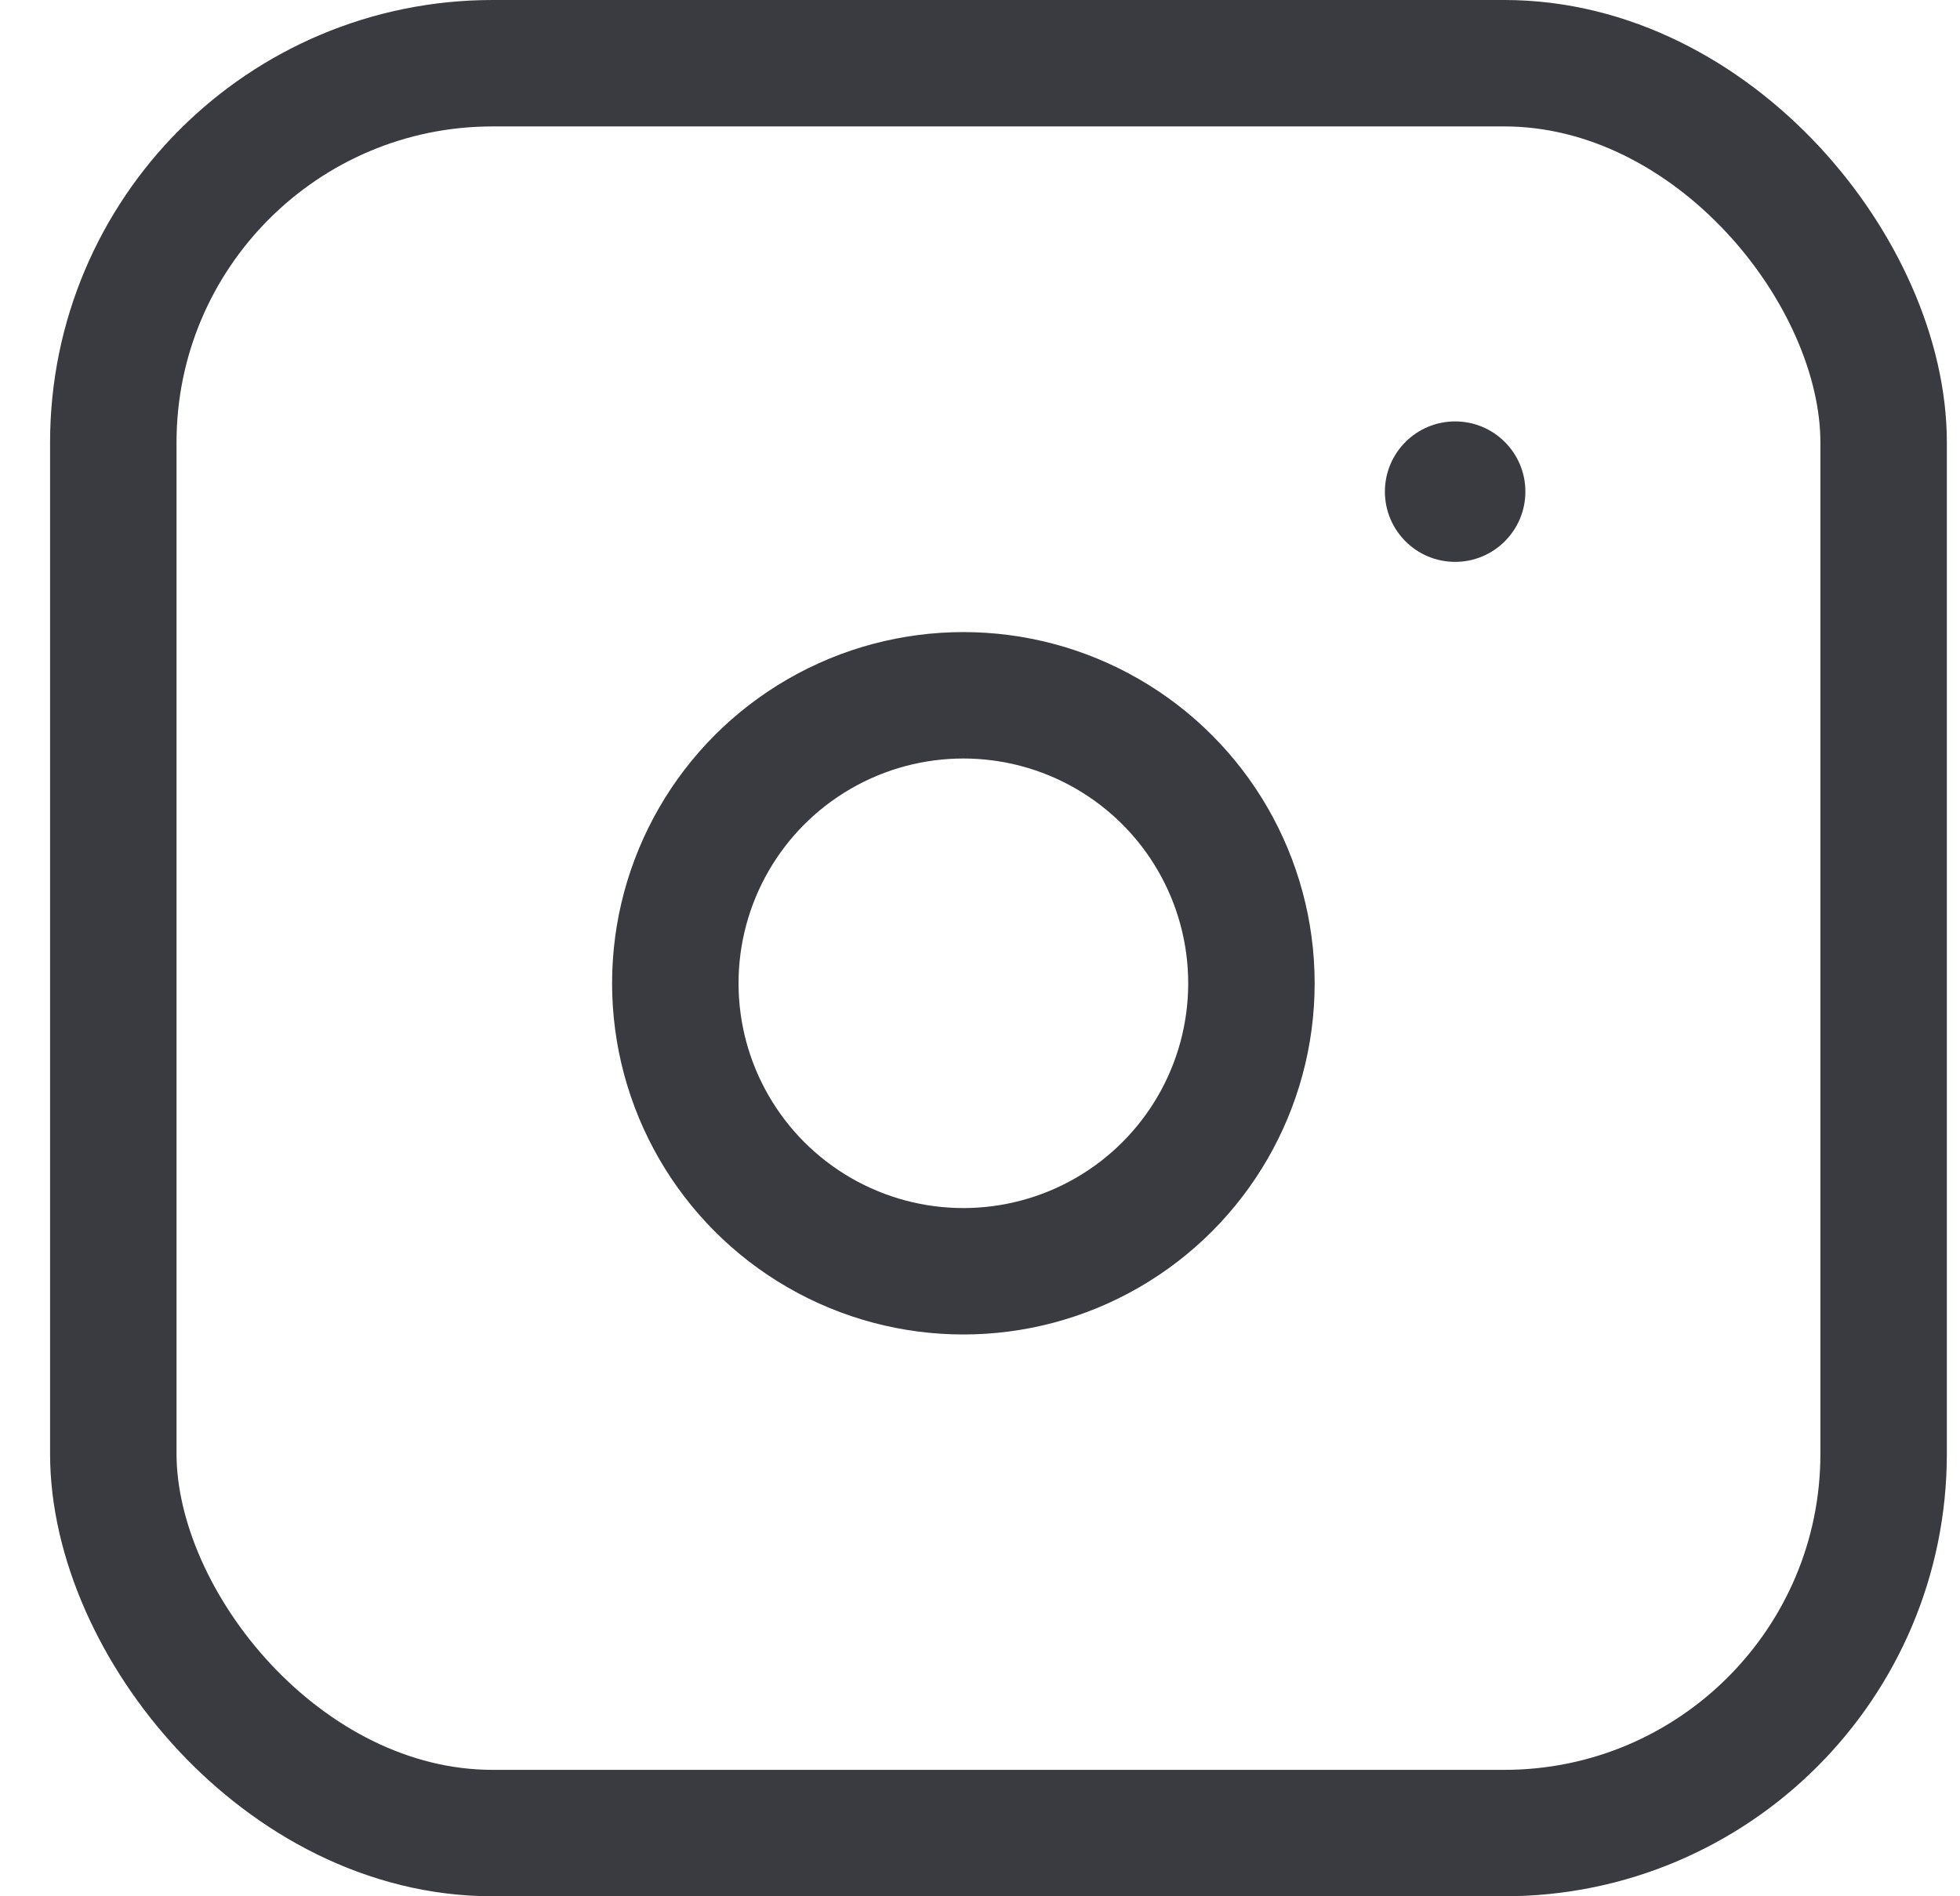
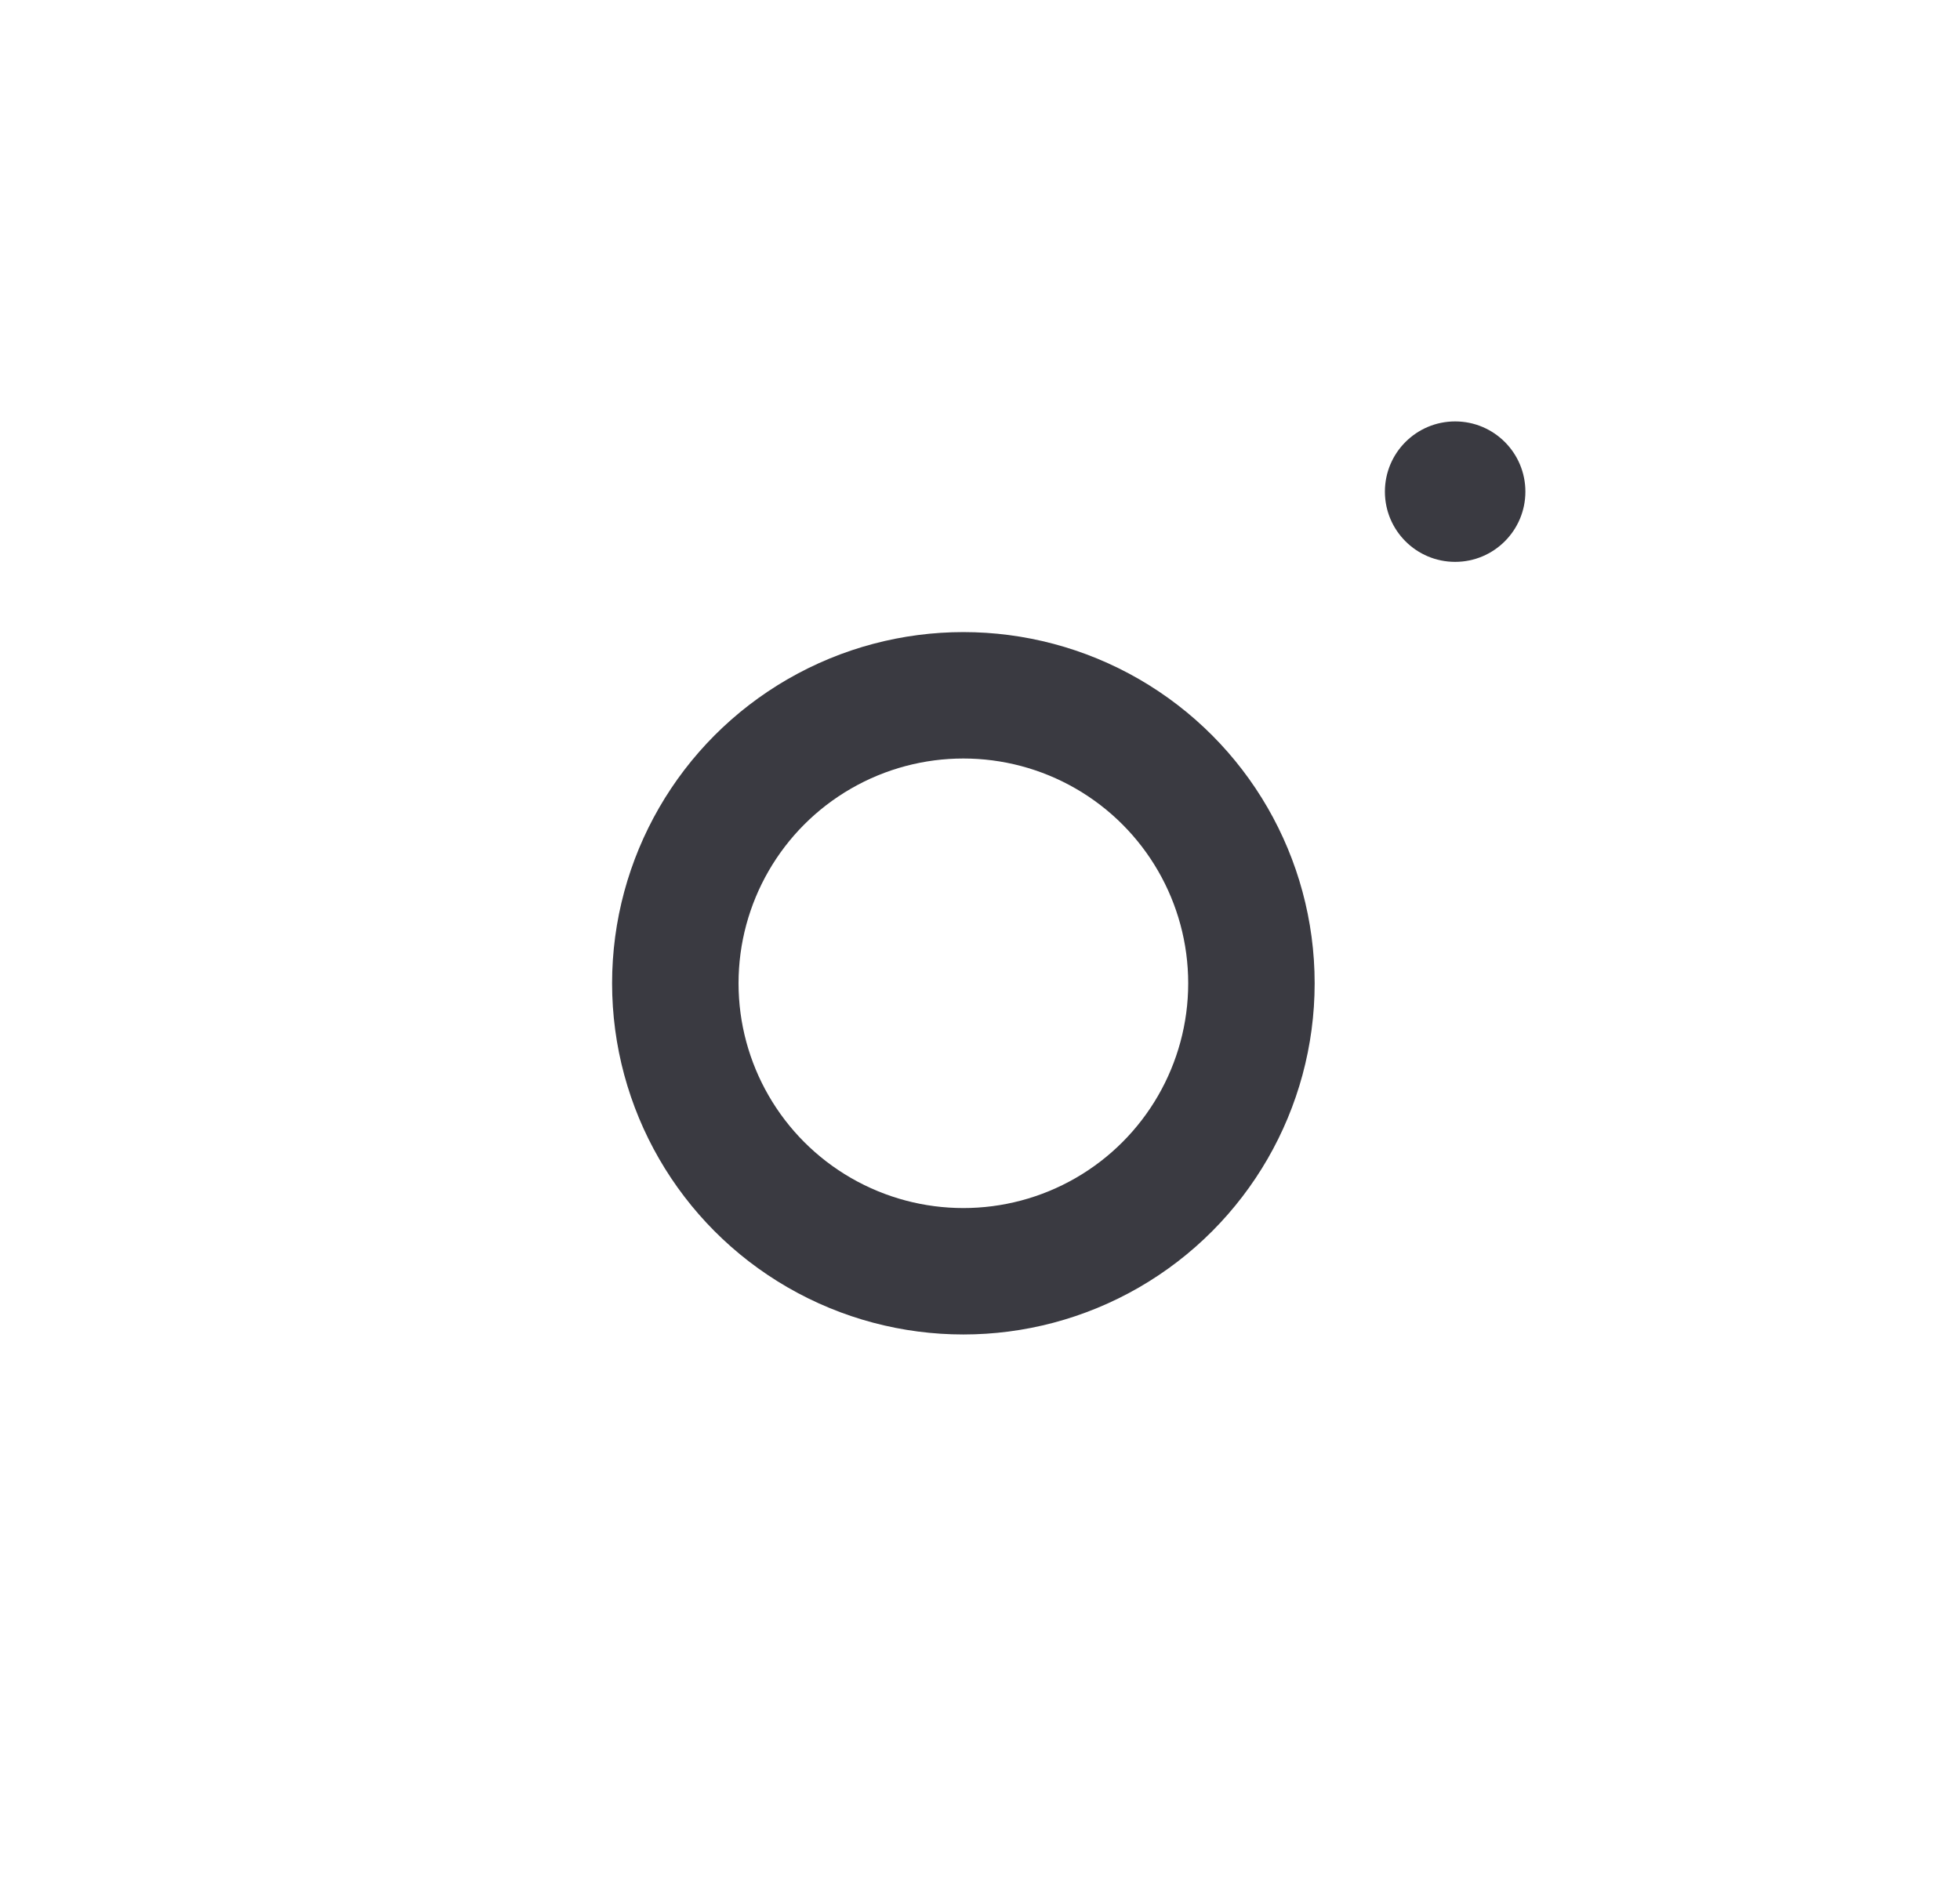
<svg xmlns="http://www.w3.org/2000/svg" width="31" height="30" viewBox="0 0 31 30" fill="none">
-   <rect x="1.792" y="1" width="28" height="28" rx="6" stroke="#3A3A41" stroke-width="2" />
  <circle cx="15.237" cy="15.556" r="4.556" stroke="#3A3A41" stroke-width="2" />
  <circle cx="23.015" cy="7.778" r="1.111" fill="#3A3A41" />
</svg>